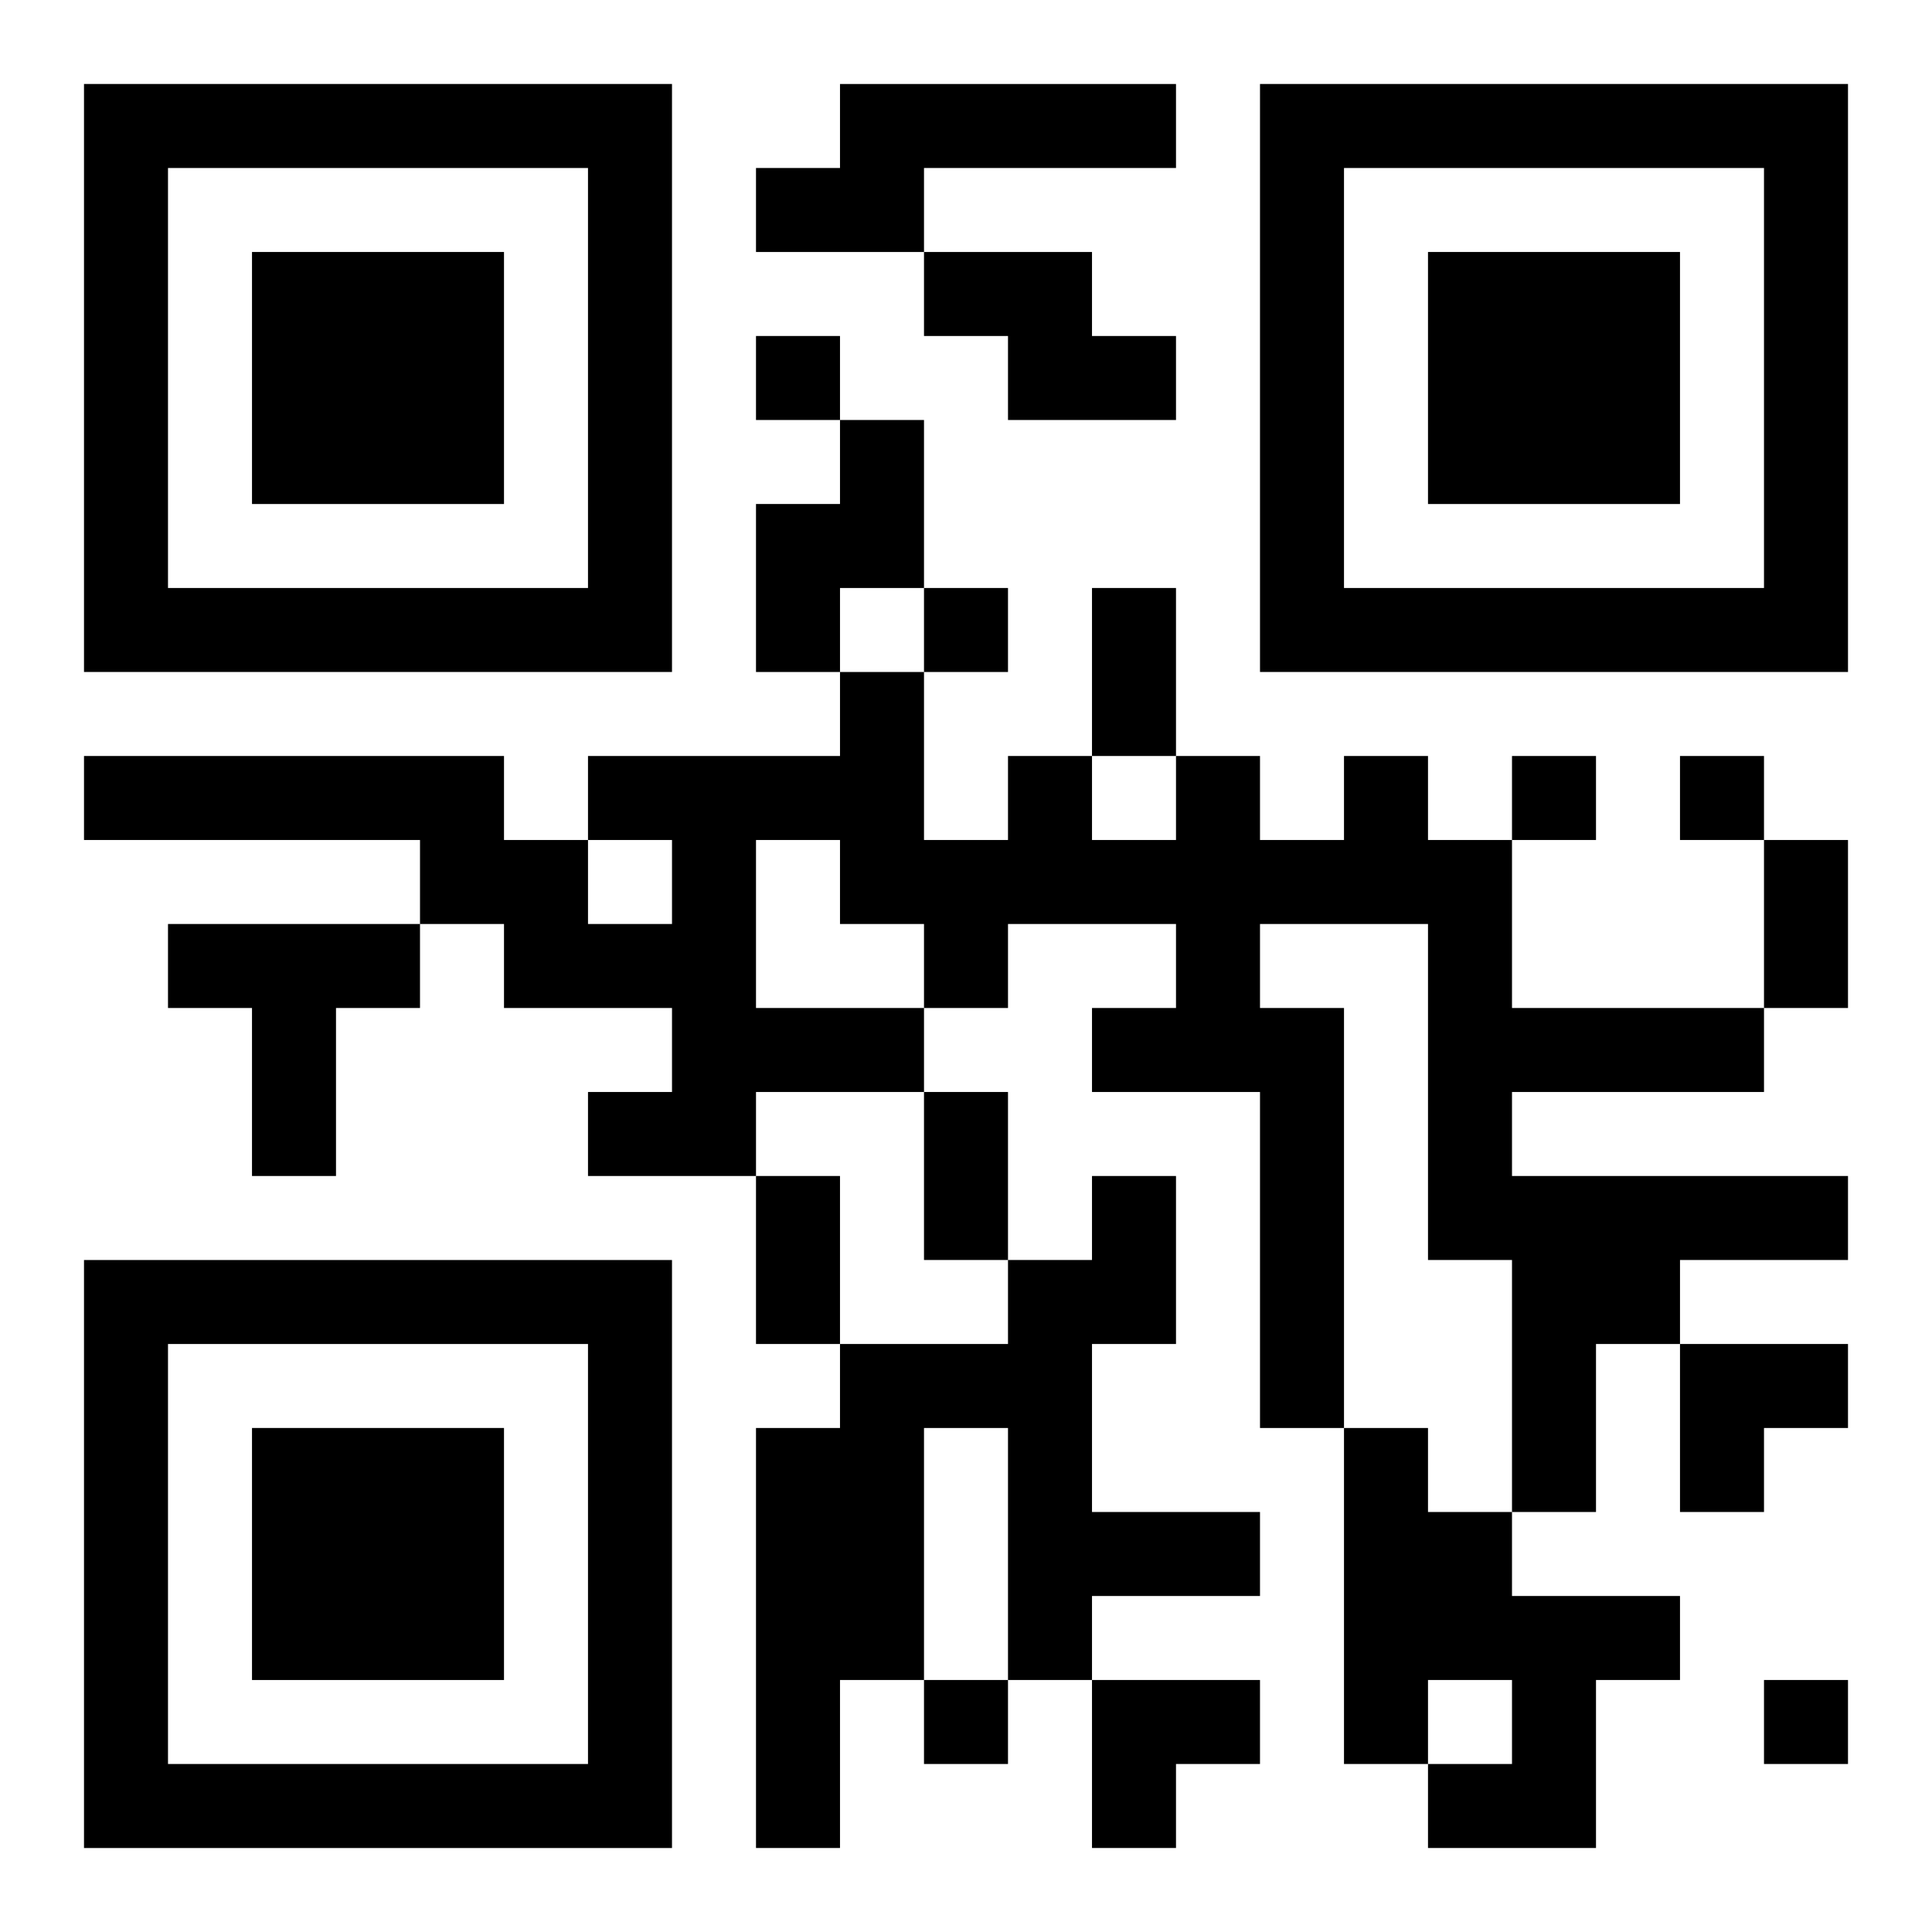
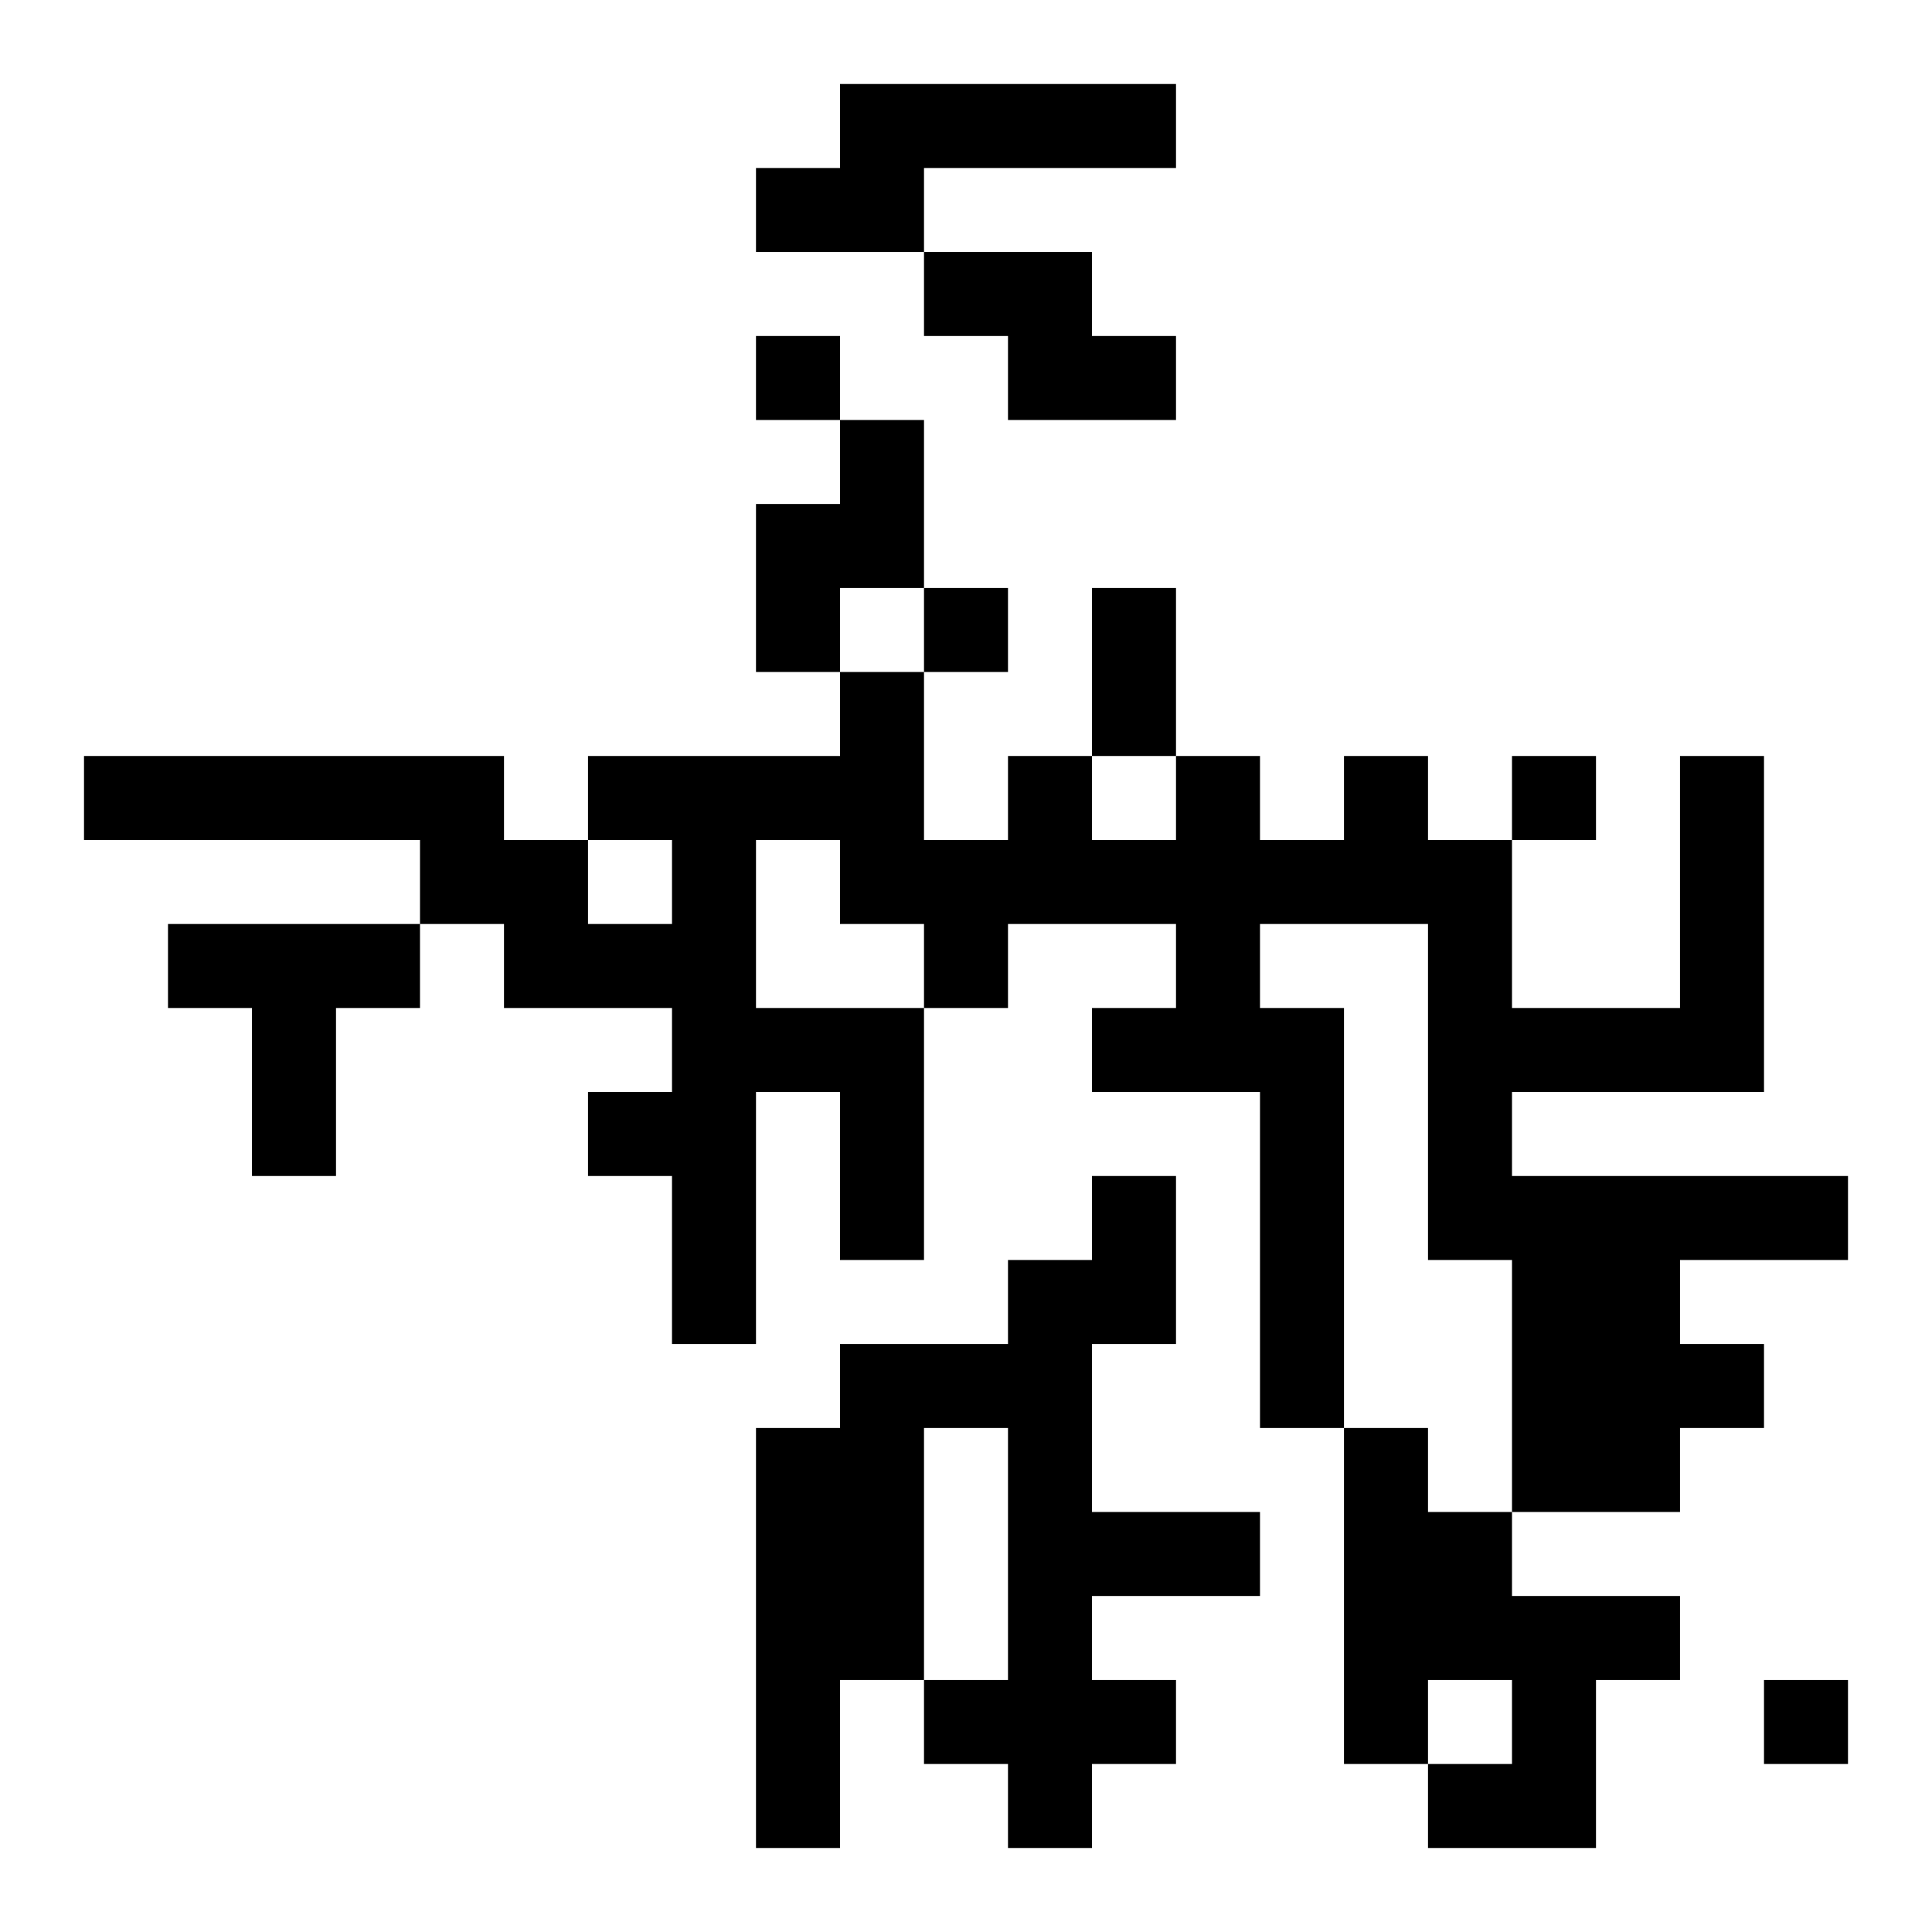
<svg xmlns="http://www.w3.org/2000/svg" xmlns:xlink="http://www.w3.org/1999/xlink" width="250" height="250" baseProfile="full" version="1.1" viewBox="-1 -1 23 23">
  <symbol id="a">
-     <path d="m0 7v7h7v-7h-7zm1 1h5v5h-5v-5zm1 1v3h3v-3h-3z" />
-   </symbol>
+     </symbol>
  <use y="-7" xlink:href="#a" />
  <use y="7" xlink:href="#a" />
  <use x="14" y="-7" xlink:href="#a" />
-   <path d="m9 0h4v1h-3v1h-2v-1h1v-1m1 2h2v1h1v1h-2v-1h-1v-1m-1 2h1v2h-1v1h-1v-2h1v-1m6 4h1v1h1v2h3v1h-3v1h4v1h-2v1h-1v2h-1v-3h-1v-4h-2v1h1v5h-1v-4h-2v-1h1v-1h-2v1h-1v1h-2v1h-2v-1h1v-1h-2v-1h-1v-1h-4v-1h5v1h1v1h1v-1h-1v-1h3v-1h1v2h1v-1h1v1h1v-1h1v1h1v-1m-7 1v2h2v-1h-1v-1h-1m-7 1h3v1h-1v2h-1v-2h-1v-1m11 3h1v2h-1v2h2v1h-2v1h-1v-3h-1v3h-1v2h-1v-5h1v-1h2v-1h1v-1m3 3h1v1h1v1h2v1h-1v2h-2v-1h1v-1h-1v1h-1v-4m-7-13v1h1v-1h-1m2 3v1h1v-1h-1m7 2v1h1v-1h-1m2 0v1h1v-1h-1m-9 11v1h1v-1h-1m10 0v1h1v-1h-1m-8-13h1v2h-1v-2m8 3h1v2h-1v-2m-10 3h1v2h-1v-2m-2 1h1v2h-1v-2m11 2h2v1h-1v1h-1zm-7 4h2v1h-1v1h-1z" />
+   <path d="m9 0h4v1h-3v1h-2v-1h1v-1m1 2h2v1h1v1h-2v-1h-1v-1m-1 2h1v2h-1v1h-1v-2h1v-1m6 4h1v1h1v2h3v1h-3v1h4v1h-2v1h-1v2h-1v-3h-1v-4h-2v1h1v5h-1v-4h-2v-1h1v-1h-2v1h-1v1h-2v1h-2v-1h1v-1h-2v-1h-1v-1h-4v-1h5v1h1v1h1v-1h-1v-1h3v-1h1v2h1v-1h1v1h1v-1h1v1h1v-1m-7 1v2h2v-1h-1v-1h-1m-7 1h3v1h-1v2h-1v-2h-1v-1m11 3h1v2h-1v2h2v1h-2v1h-1v-3h-1v3h-1v2h-1v-5h1v-1h2v-1h1v-1m3 3h1v1h1v1h2v1h-1v2h-2v-1h1v-1h-1v1h-1v-4m-7-13v1h1v-1h-1m2 3v1h1v-1h-1m7 2v1h1v-1h-1m2 0v1h1v-1h-1m-9 11v1h1v-1h-1m10 0v1h1v-1h-1m-8-13h1v2h-1v-2m8 3v2h-1v-2m-10 3h1v2h-1v-2m-2 1h1v2h-1v-2m11 2h2v1h-1v1h-1zm-7 4h2v1h-1v1h-1z" />
</svg>